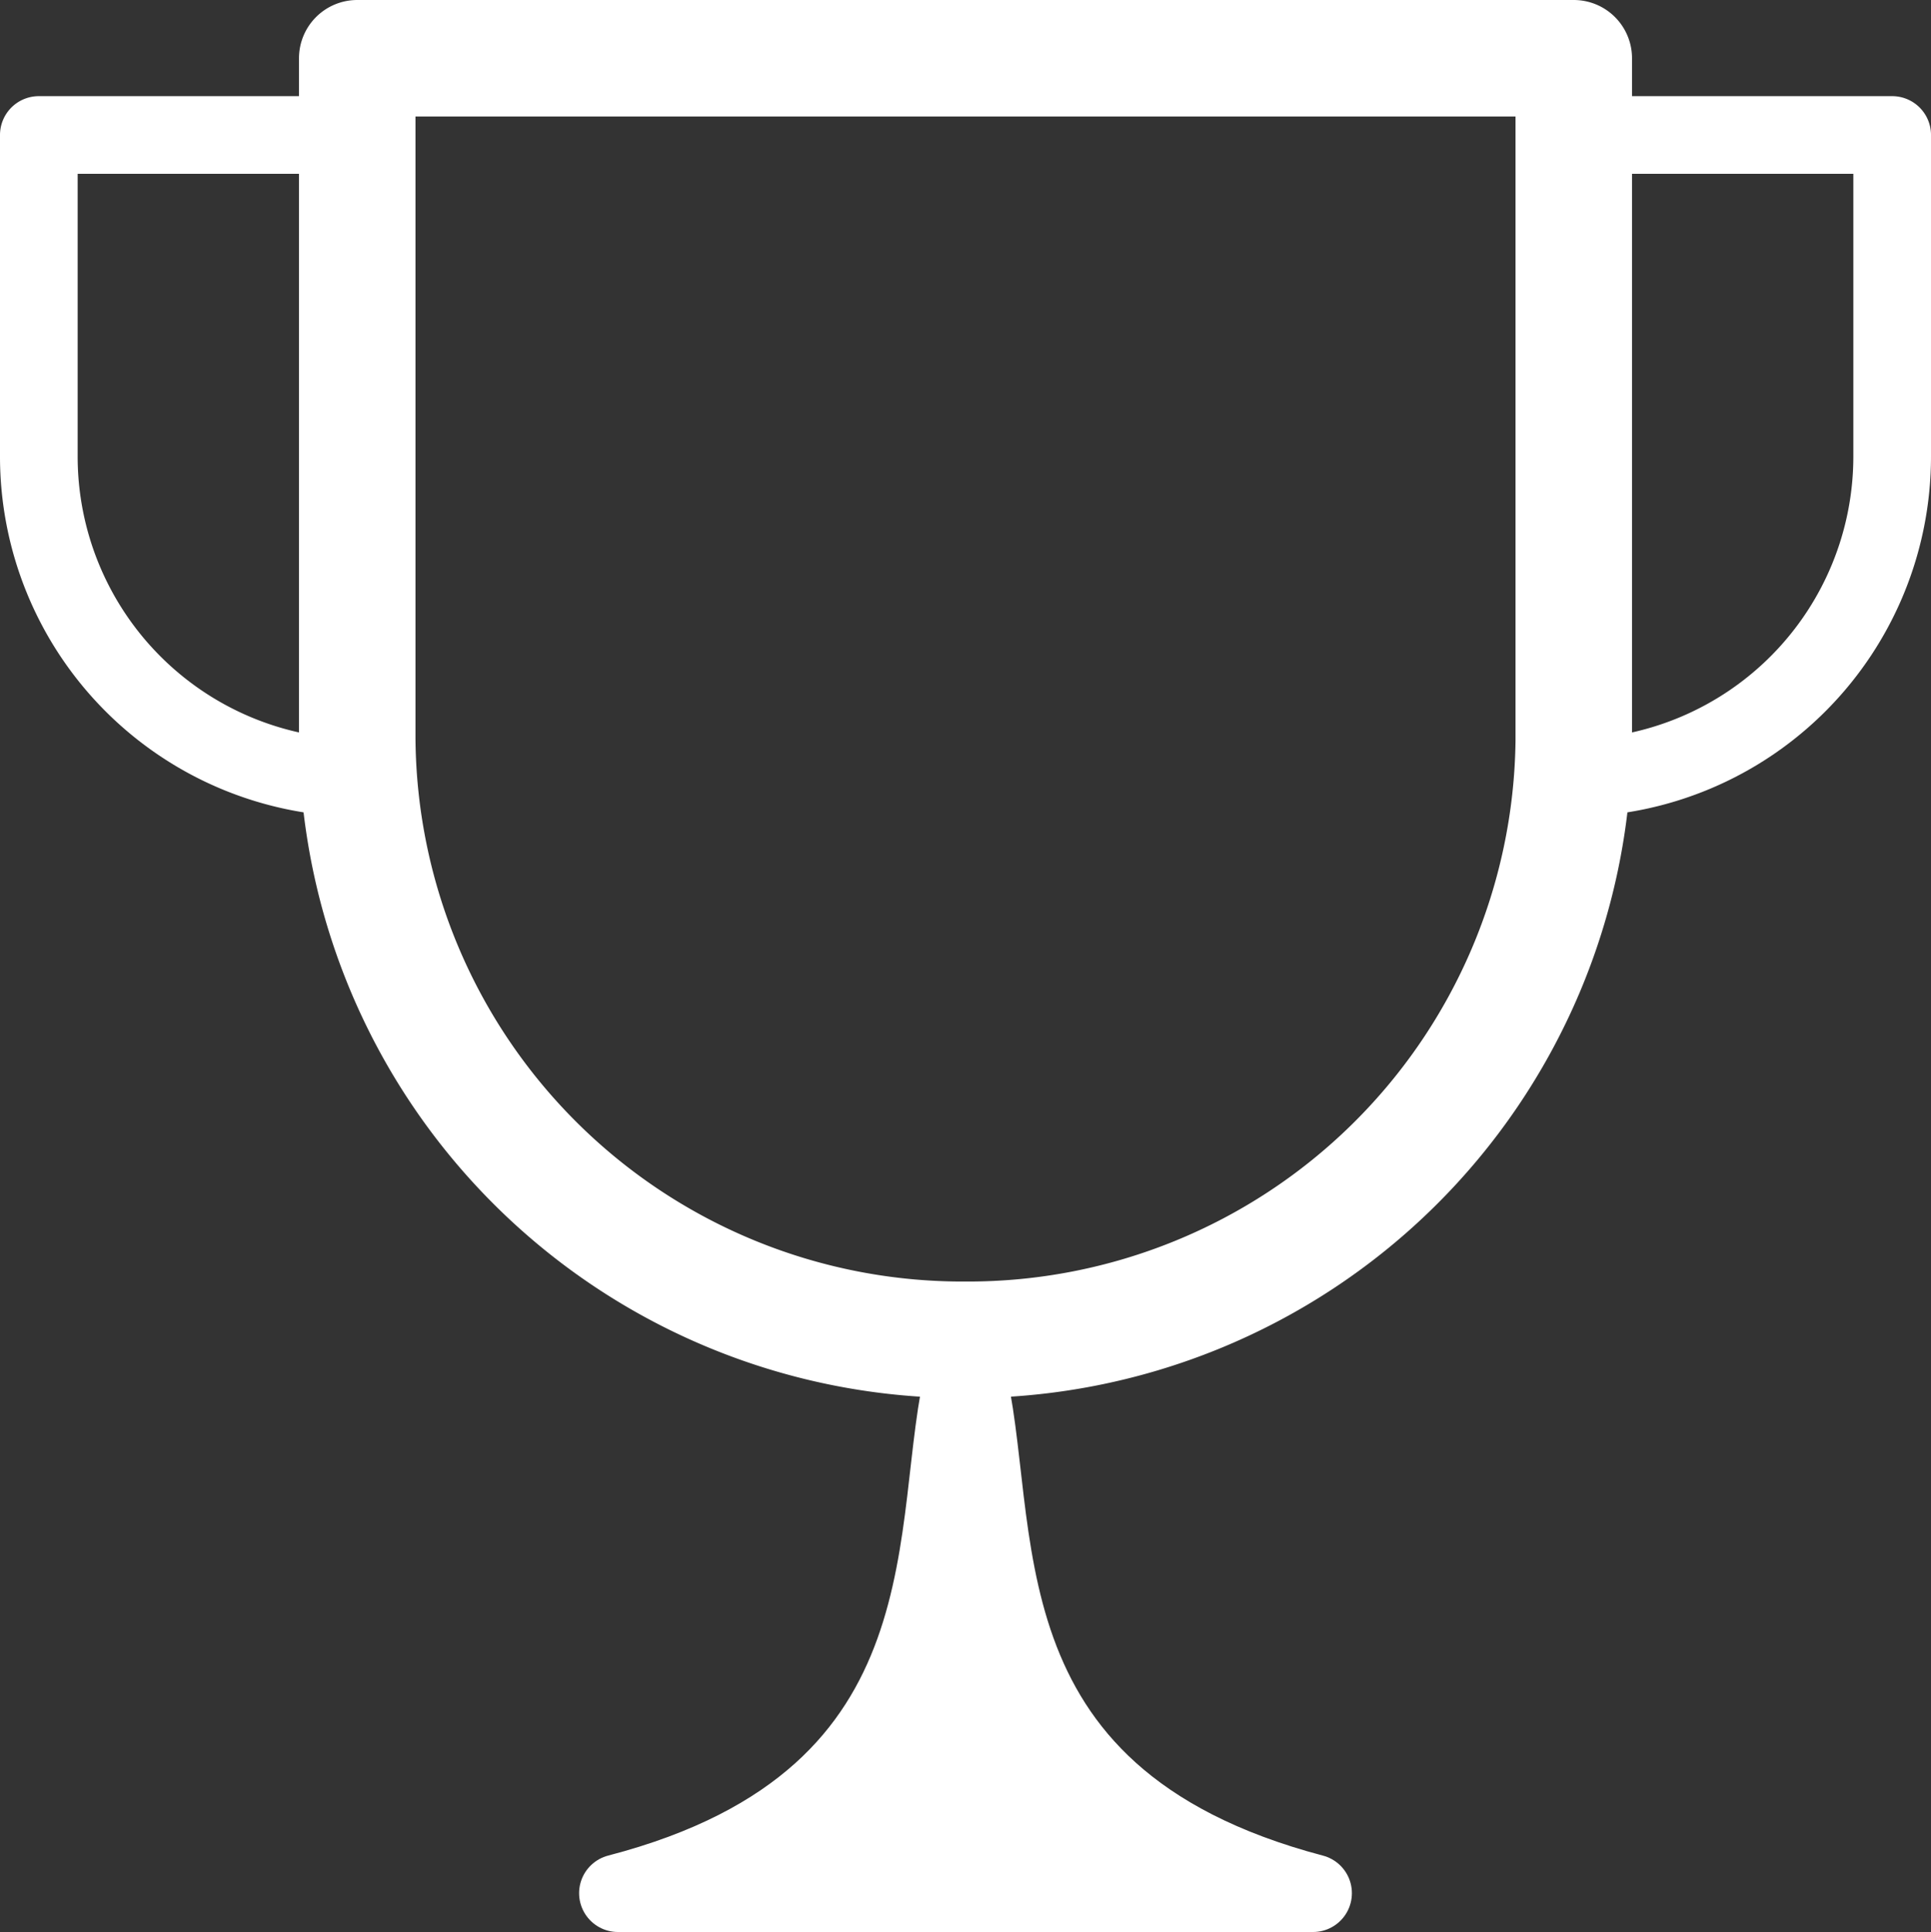
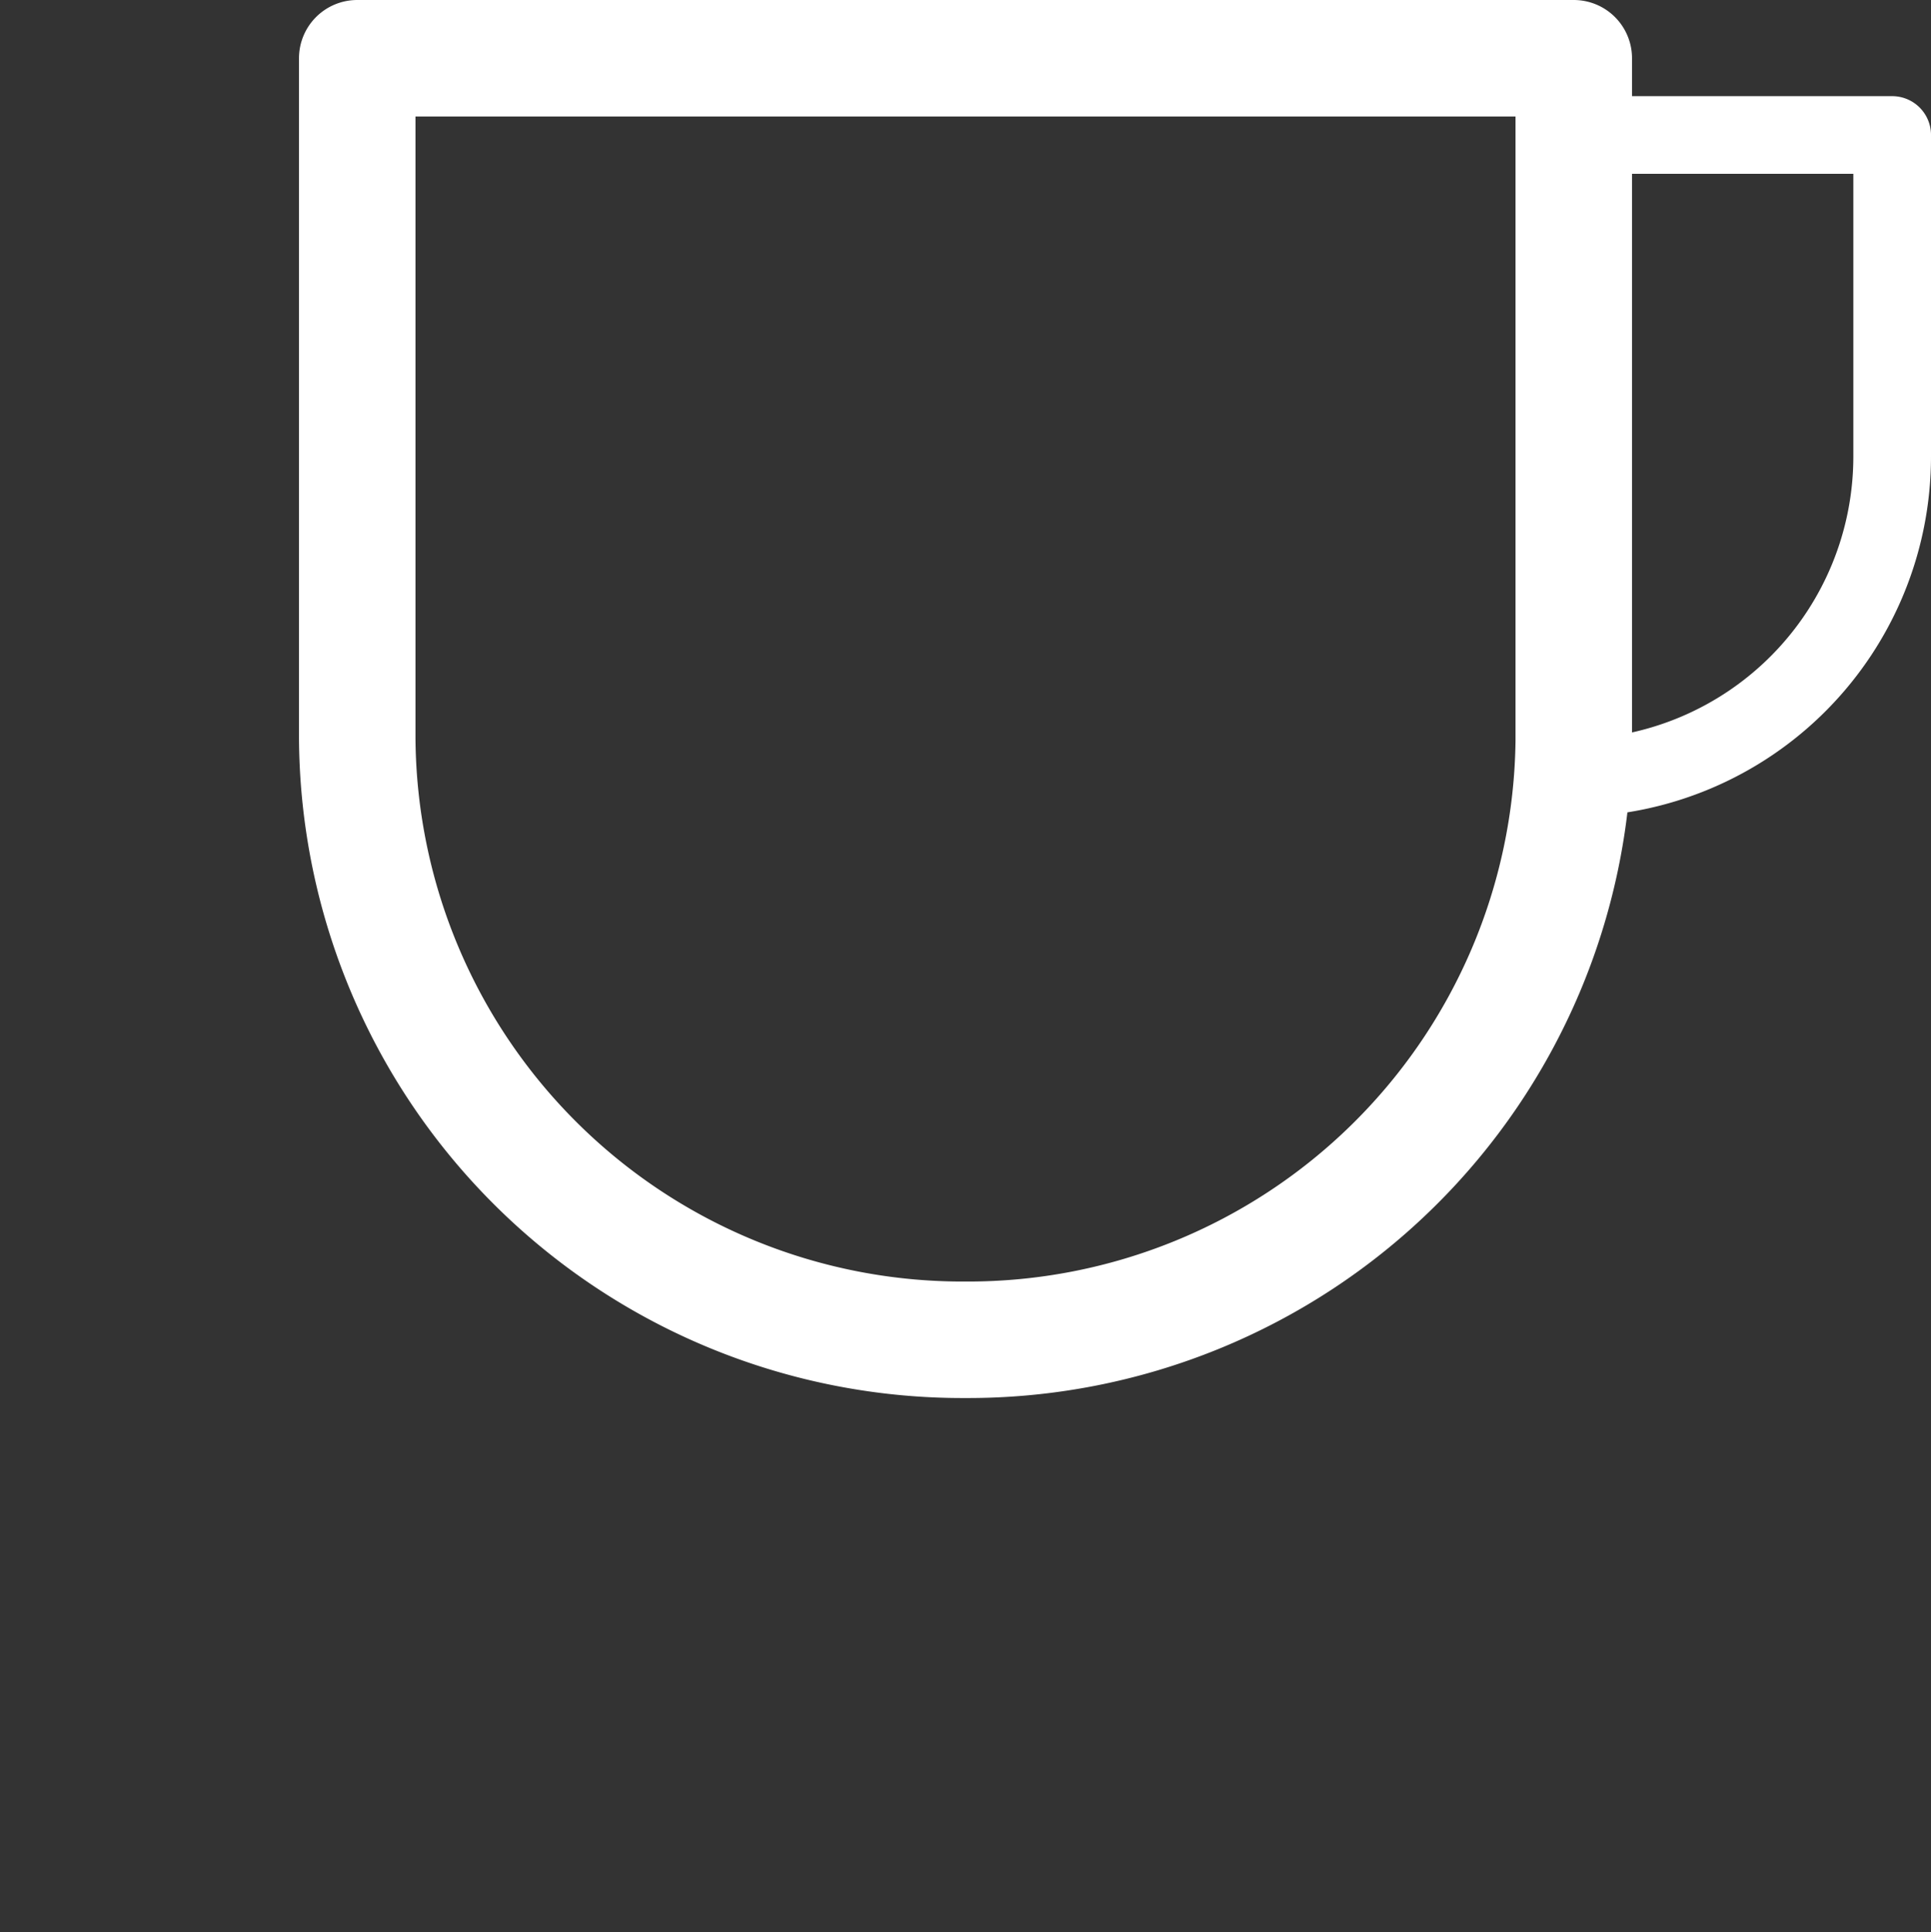
<svg xmlns="http://www.w3.org/2000/svg" width="24.865" height="24.875" viewBox="0 0 24.865 24.875">
  <rect x="0" y="0" width="24.865" height="24.875" fill="#333333" stroke="none" />
  <defs>
    <style>.a,.c{fill:none;}.a,.b,.c{stroke:#fff;stroke-linecap:round;stroke-linejoin:round;}.a{stroke-width:1.5px;}.b{fill:#fff;}</style>
  </defs>
  <g transform="translate(-7.5 -7.25)">
    <path class="a" d="M19.983,24.5h0a7.794,7.794,0,0,1-7.833-7.746V8H27.815v8.793A7.8,7.8,0,0,1,19.983,24.5Z" transform="translate(-0.05)" />
-     <path class="b" d="M19.945,24.7c-.514,1.933.237,5.523-4.475,6.748h8.951C19.708,30.205,20.459,26.633,19.945,24.7Z" transform="translate(-0.013 0.177)" />
-     <path class="c" d="M27.85,17.279h0V9h4.1v4.13a4.14,4.14,0,0,1-4.1,4.149Z" transform="translate(-0.085 -0.012)" />
-     <path class="c" d="M12.1,17.279h0V9H8v4.13a4.14,4.14,0,0,0,4.1,4.149Z" transform="translate(0 -0.012)" />
+     <path class="c" d="M27.85,17.279h0V9h4.1v4.13a4.14,4.14,0,0,1-4.1,4.149" transform="translate(-0.085 -0.012)" />
  </g>
</svg>